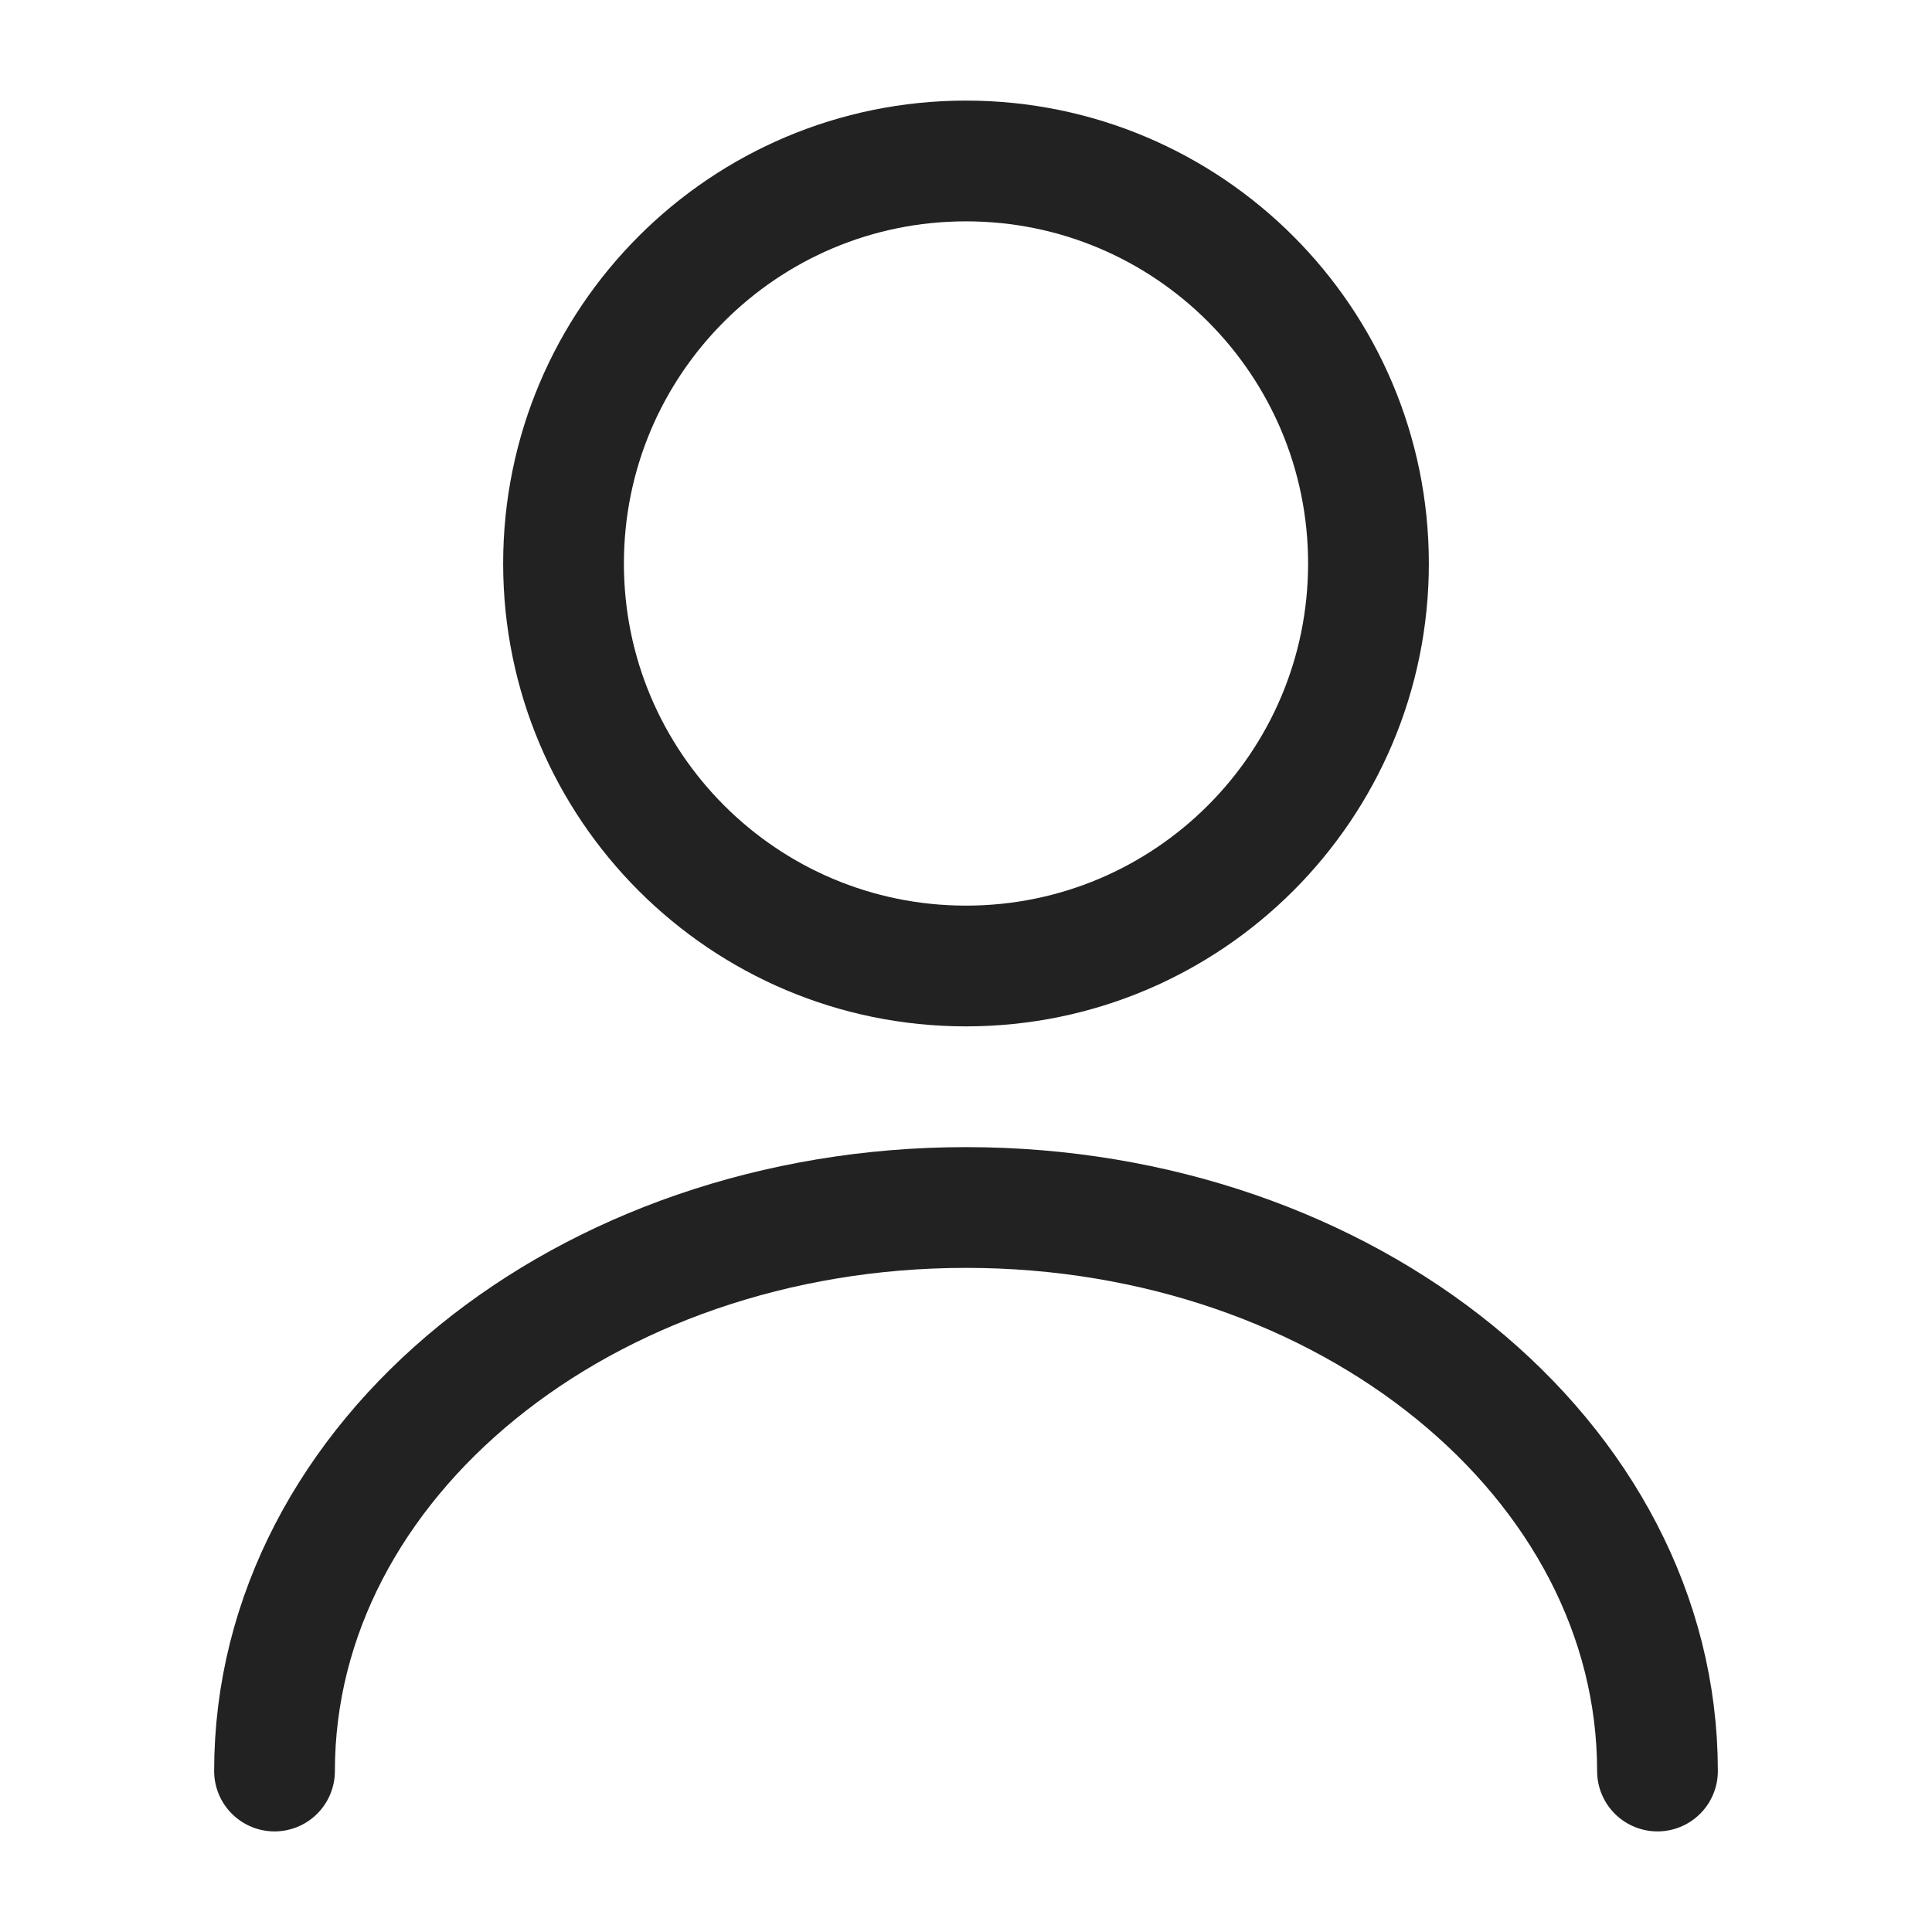
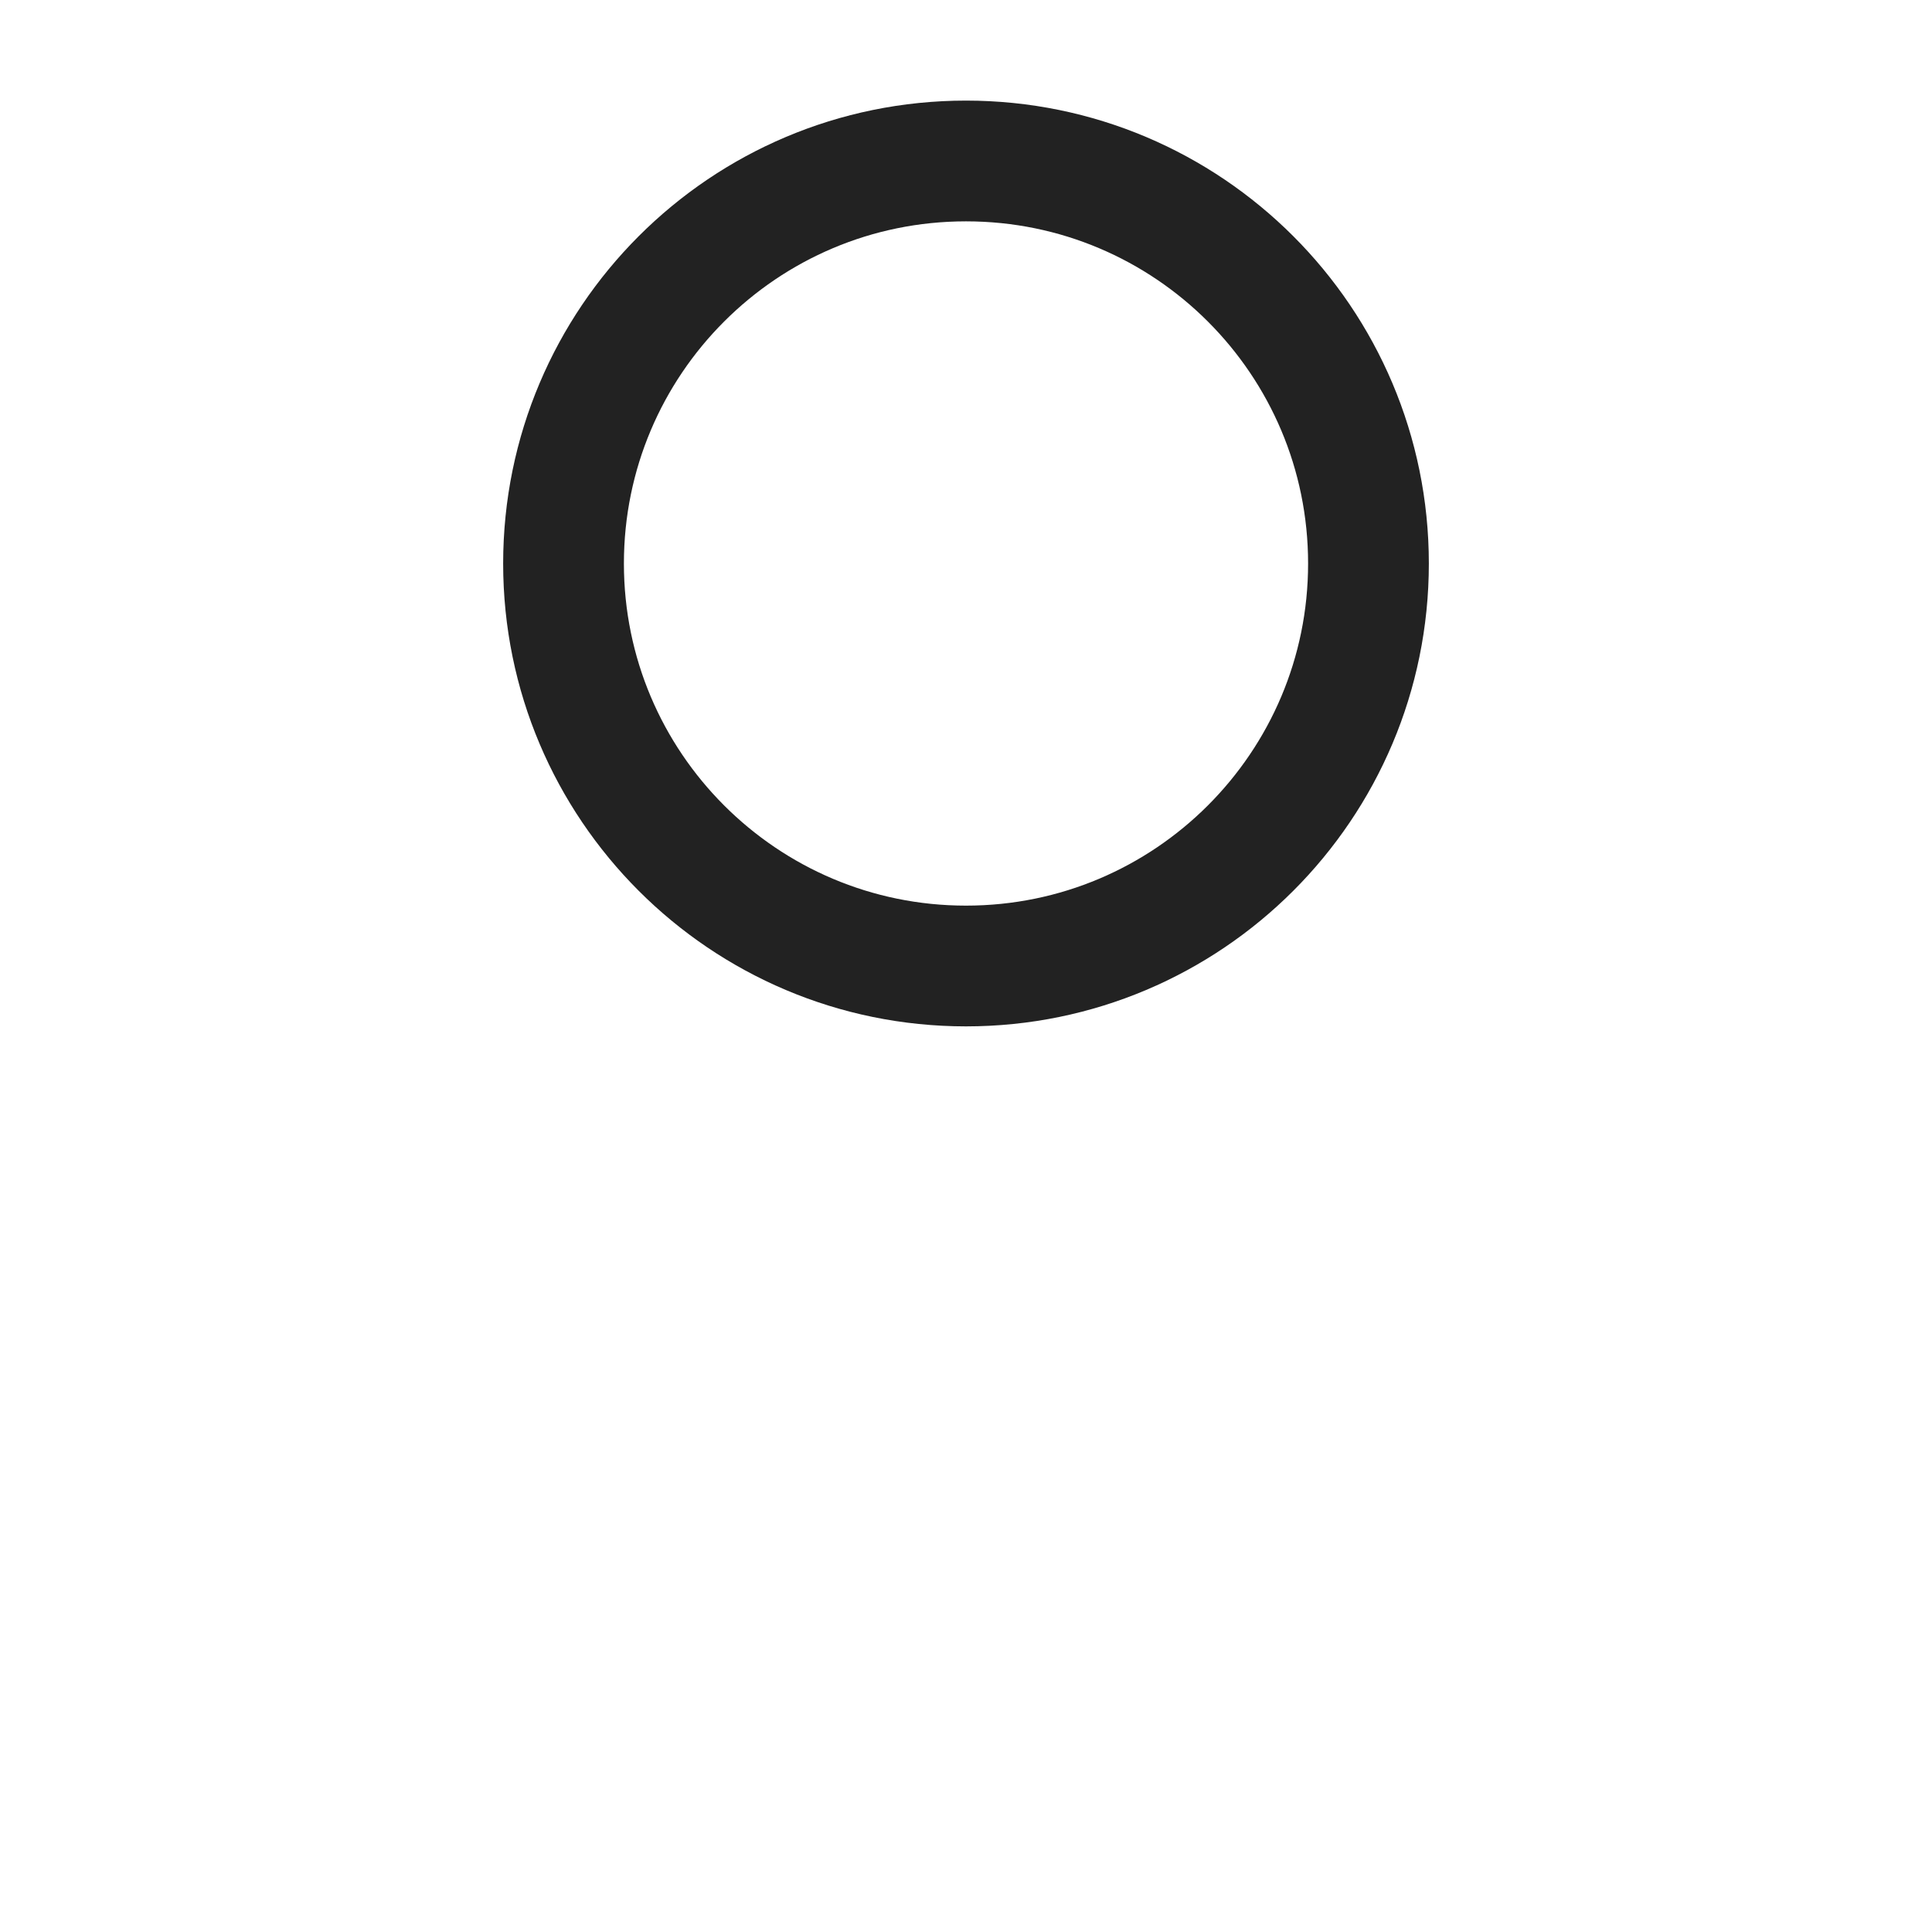
<svg xmlns="http://www.w3.org/2000/svg" width="22px" height="22px" viewBox="0 0 22 22" version="1.1">
  <title>vuesax/linear/user</title>
  <g id="移动端" stroke="none" stroke-width="1" fill="none" fill-rule="evenodd">
    <g id="首页" transform="translate(-299, -111)">
      <g id="编组-5" transform="translate(0, 95)">
        <g id="user" transform="translate(299, 16)">
          <path d="M11,11 C8.469,11 6.417,8.948 6.417,6.417 C6.417,3.885 8.469,1.833 11,1.833 C13.531,1.833 15.583,3.885 15.583,6.417 C15.583,8.948 13.531,11 11,11 Z" id="Vector" stroke="#222222" stroke-width="1.375" stroke-linecap="round" stroke-linejoin="round" stroke-dasharray="0,0" />
-           <path d="M18.874,20.167 C18.874,16.619 15.345,13.75 11,13.75 C6.655,13.75 3.126,16.619 3.126,20.167" id="Vector" stroke="#222222" stroke-width="1.375" stroke-linecap="round" stroke-linejoin="round" stroke-dasharray="0,0" fill-rule="nonzero" />
-           <path d="M22,0 L22,22 L0,22 L0,0 L22,0 Z" id="Vector" opacity="0" />
        </g>
      </g>
    </g>
  </g>
</svg>